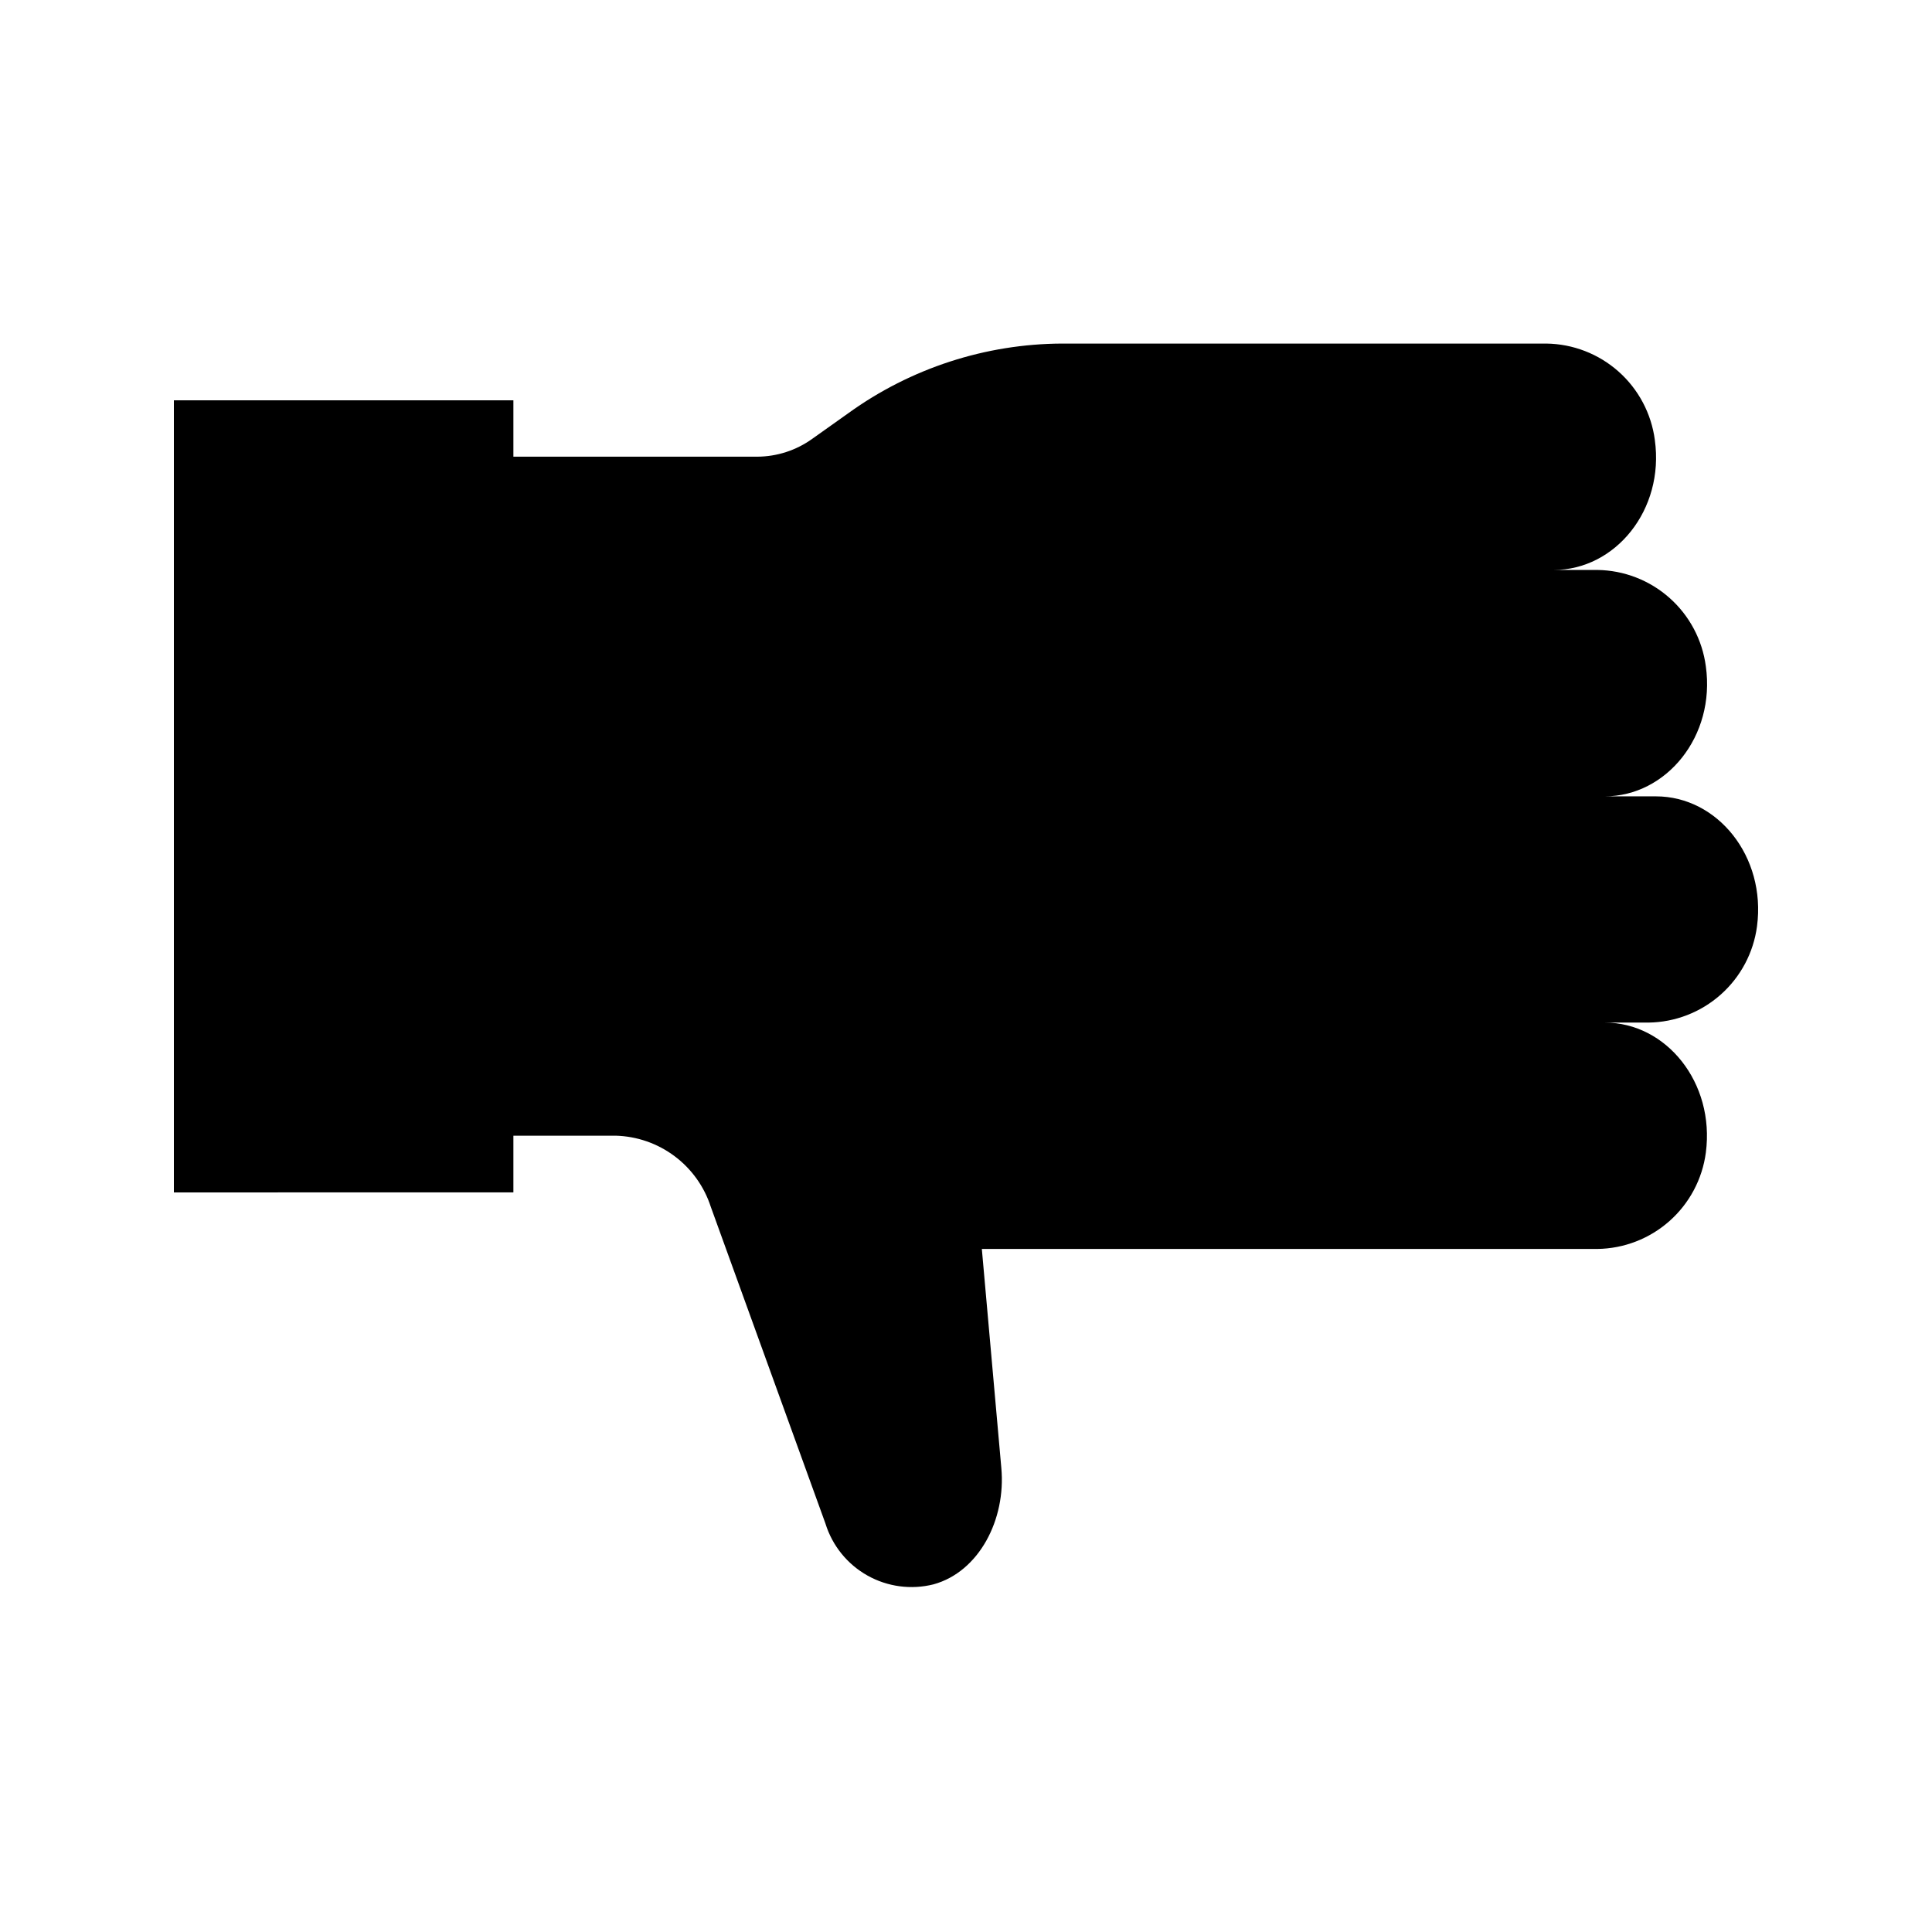
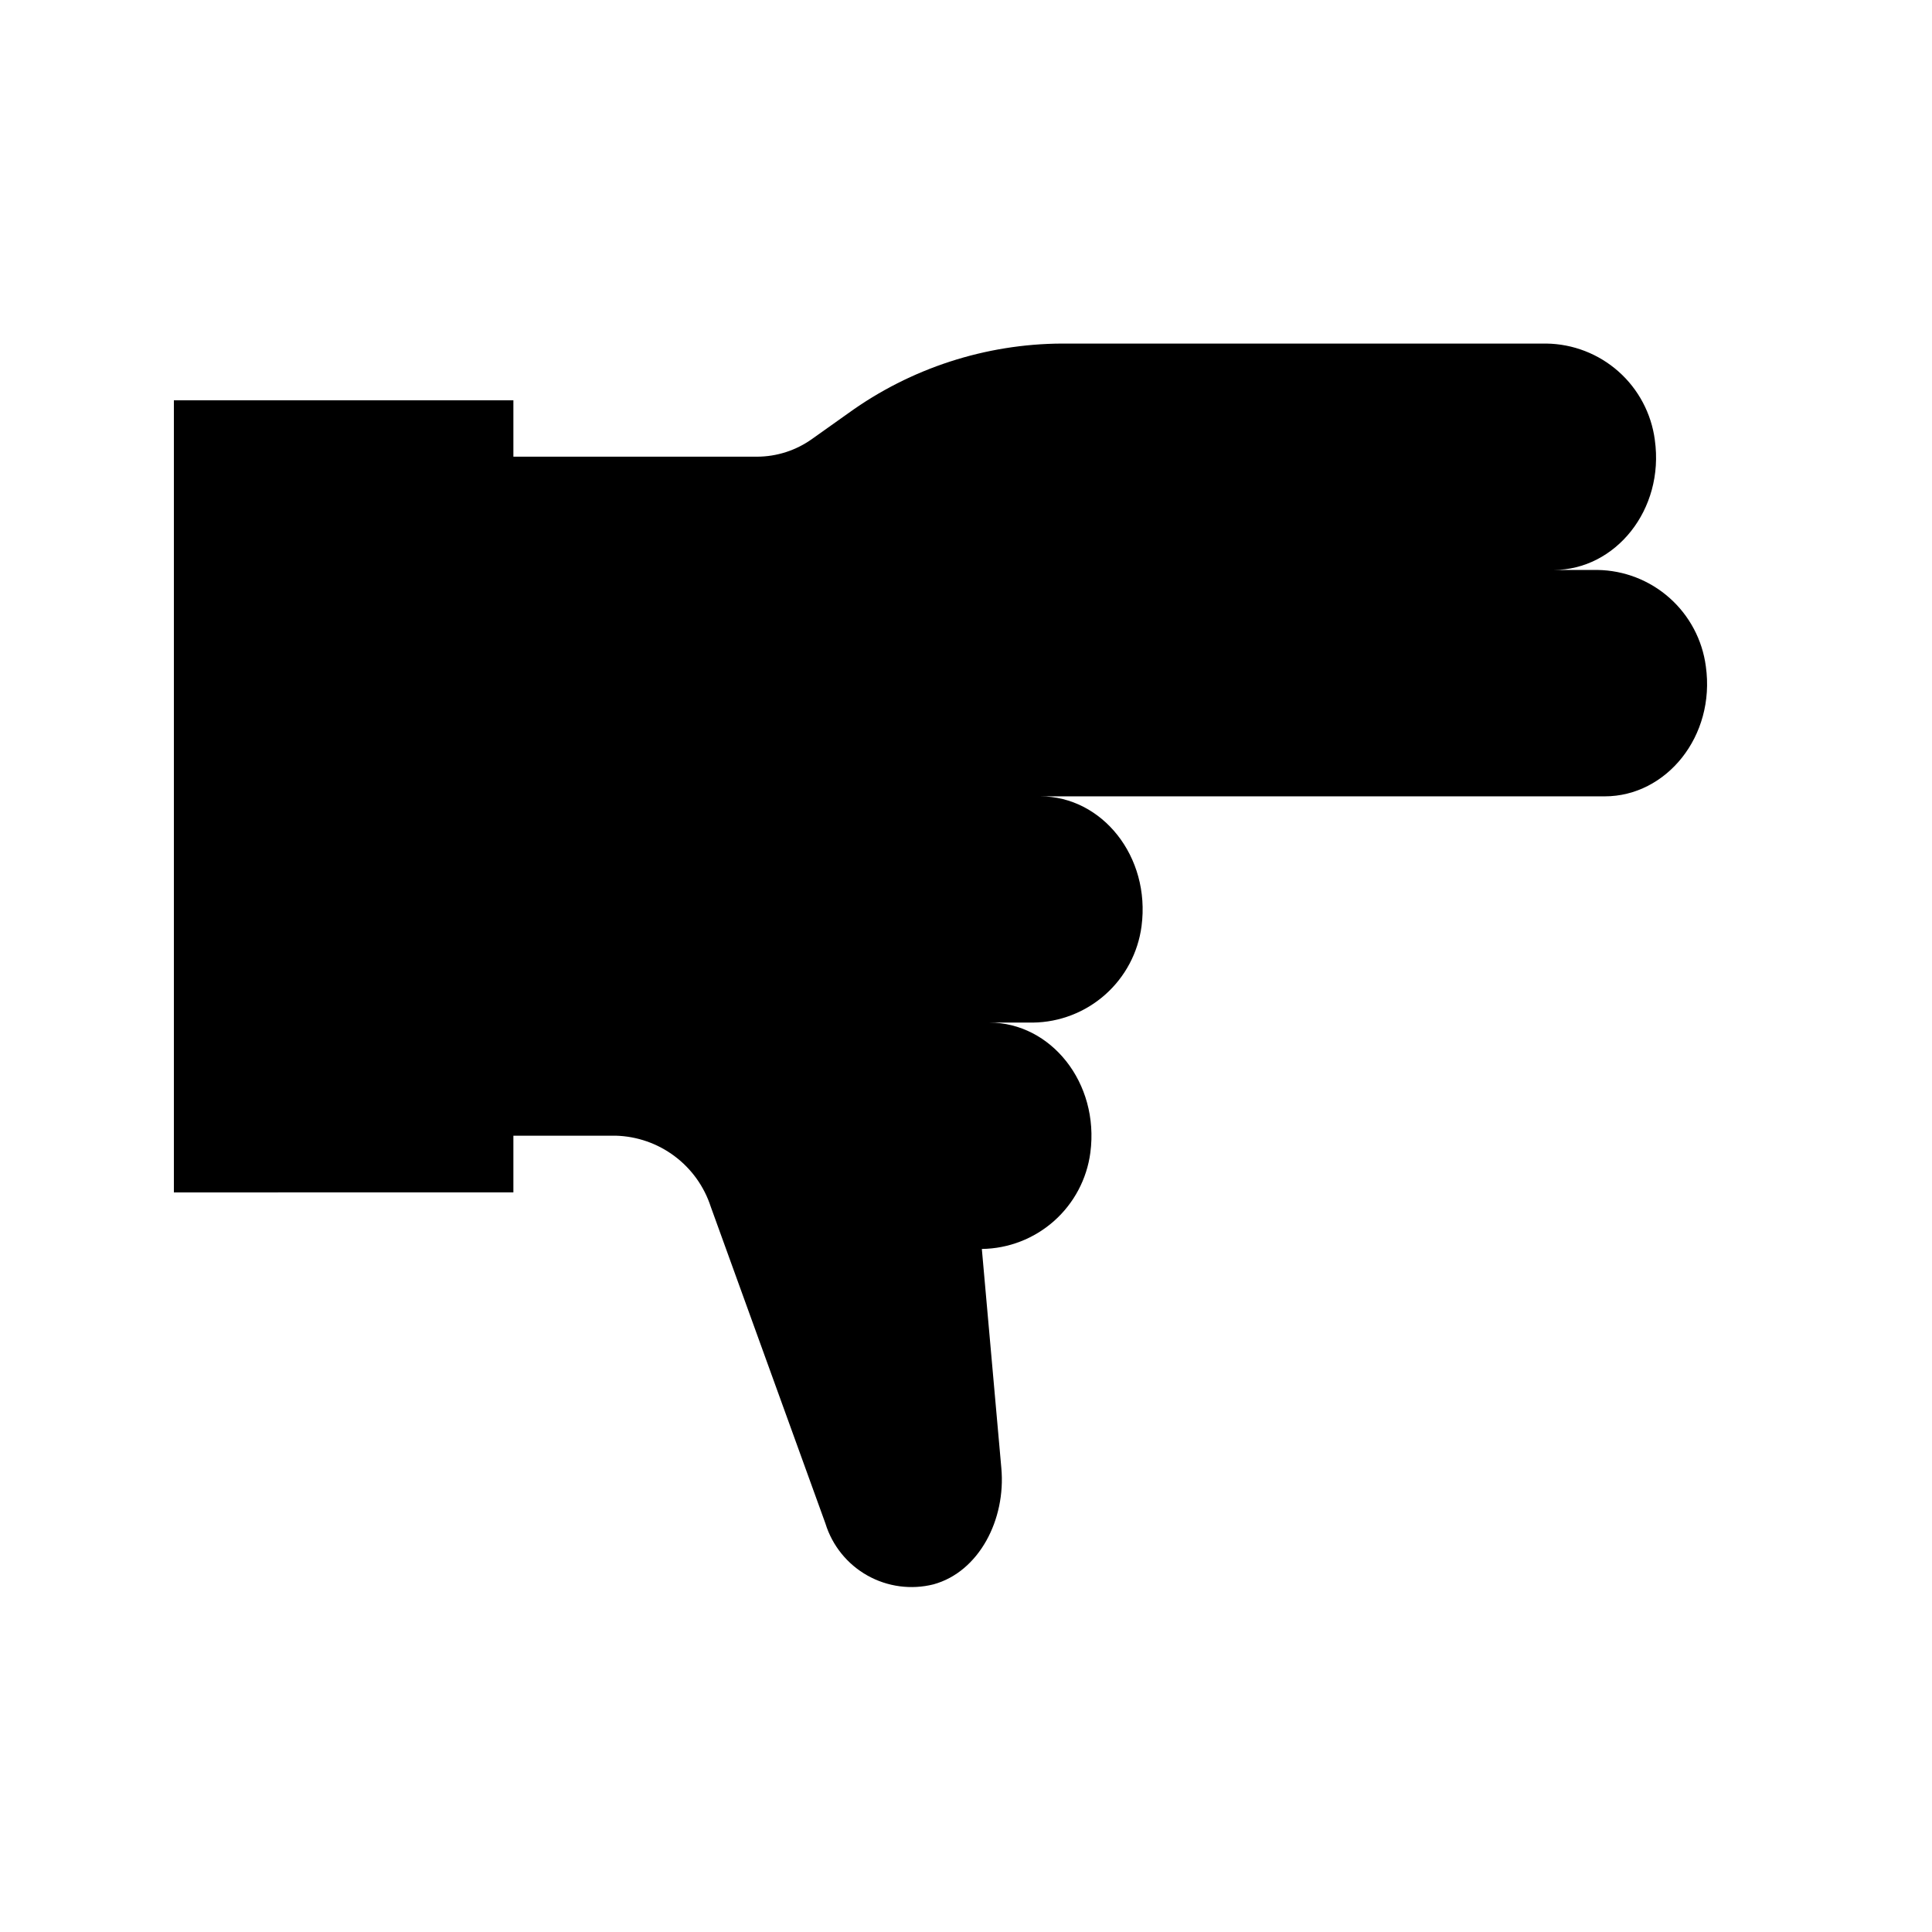
<svg xmlns="http://www.w3.org/2000/svg" fill="#000000" width="800px" height="800px" version="1.1" viewBox="144 144 512 512">
-   <path d="m582.84 355.04h-13.562c16.289 0 29.391-15.91 26.785-34.469-0.926-7-4.344-13.434-9.625-18.121s-12.07-7.316-19.133-7.406h-11.547c16.289 0 29.391-15.91 26.785-34.469h0.004c-0.93-7-4.344-13.434-9.625-18.121s-12.074-7.316-19.137-7.406h-128.3c-20.34 0.086-40.145 6.531-56.637 18.43l-9.574 6.801c-4.269 3.074-9.391 4.734-14.652 4.746h-64.57v-14.945h-89.973v209.92l89.973-0.004v-15.027h27.121c5.633 0.152 11.078 2.043 15.59 5.422 4.512 3.375 7.867 8.066 9.602 13.426l30.398 83.969h-0.004c1.812 5.832 5.789 10.75 11.117 13.742 5.324 2.988 11.594 3.828 17.516 2.34 12.051-3.316 19.23-17.172 17.969-30.859l-5.164-58.023h163.11c7.062-0.09 13.852-2.719 19.133-7.406s8.699-11.117 9.625-18.117c2.434-18.559-10.496-34.469-26.785-34.469h11.59c7.059-0.09 13.852-2.723 19.133-7.41 5.281-4.684 8.699-11.117 9.625-18.117 2.434-18.516-10.496-34.426-26.785-34.426z" />
+   <path d="m582.84 355.04h-13.562c16.289 0 29.391-15.91 26.785-34.469-0.926-7-4.344-13.434-9.625-18.121s-12.07-7.316-19.133-7.406h-11.547c16.289 0 29.391-15.91 26.785-34.469h0.004c-0.93-7-4.344-13.434-9.625-18.121s-12.074-7.316-19.137-7.406h-128.3c-20.34 0.086-40.145 6.531-56.637 18.43l-9.574 6.801c-4.269 3.074-9.391 4.734-14.652 4.746h-64.57v-14.945h-89.973v209.92l89.973-0.004v-15.027h27.121c5.633 0.152 11.078 2.043 15.59 5.422 4.512 3.375 7.867 8.066 9.602 13.426l30.398 83.969h-0.004c1.812 5.832 5.789 10.75 11.117 13.742 5.324 2.988 11.594 3.828 17.516 2.34 12.051-3.316 19.23-17.172 17.969-30.859l-5.164-58.023c7.062-0.09 13.852-2.719 19.133-7.406s8.699-11.117 9.625-18.117c2.434-18.559-10.496-34.469-26.785-34.469h11.59c7.059-0.09 13.852-2.723 19.133-7.41 5.281-4.684 8.699-11.117 9.625-18.117 2.434-18.516-10.496-34.426-26.785-34.426z" />
</svg>